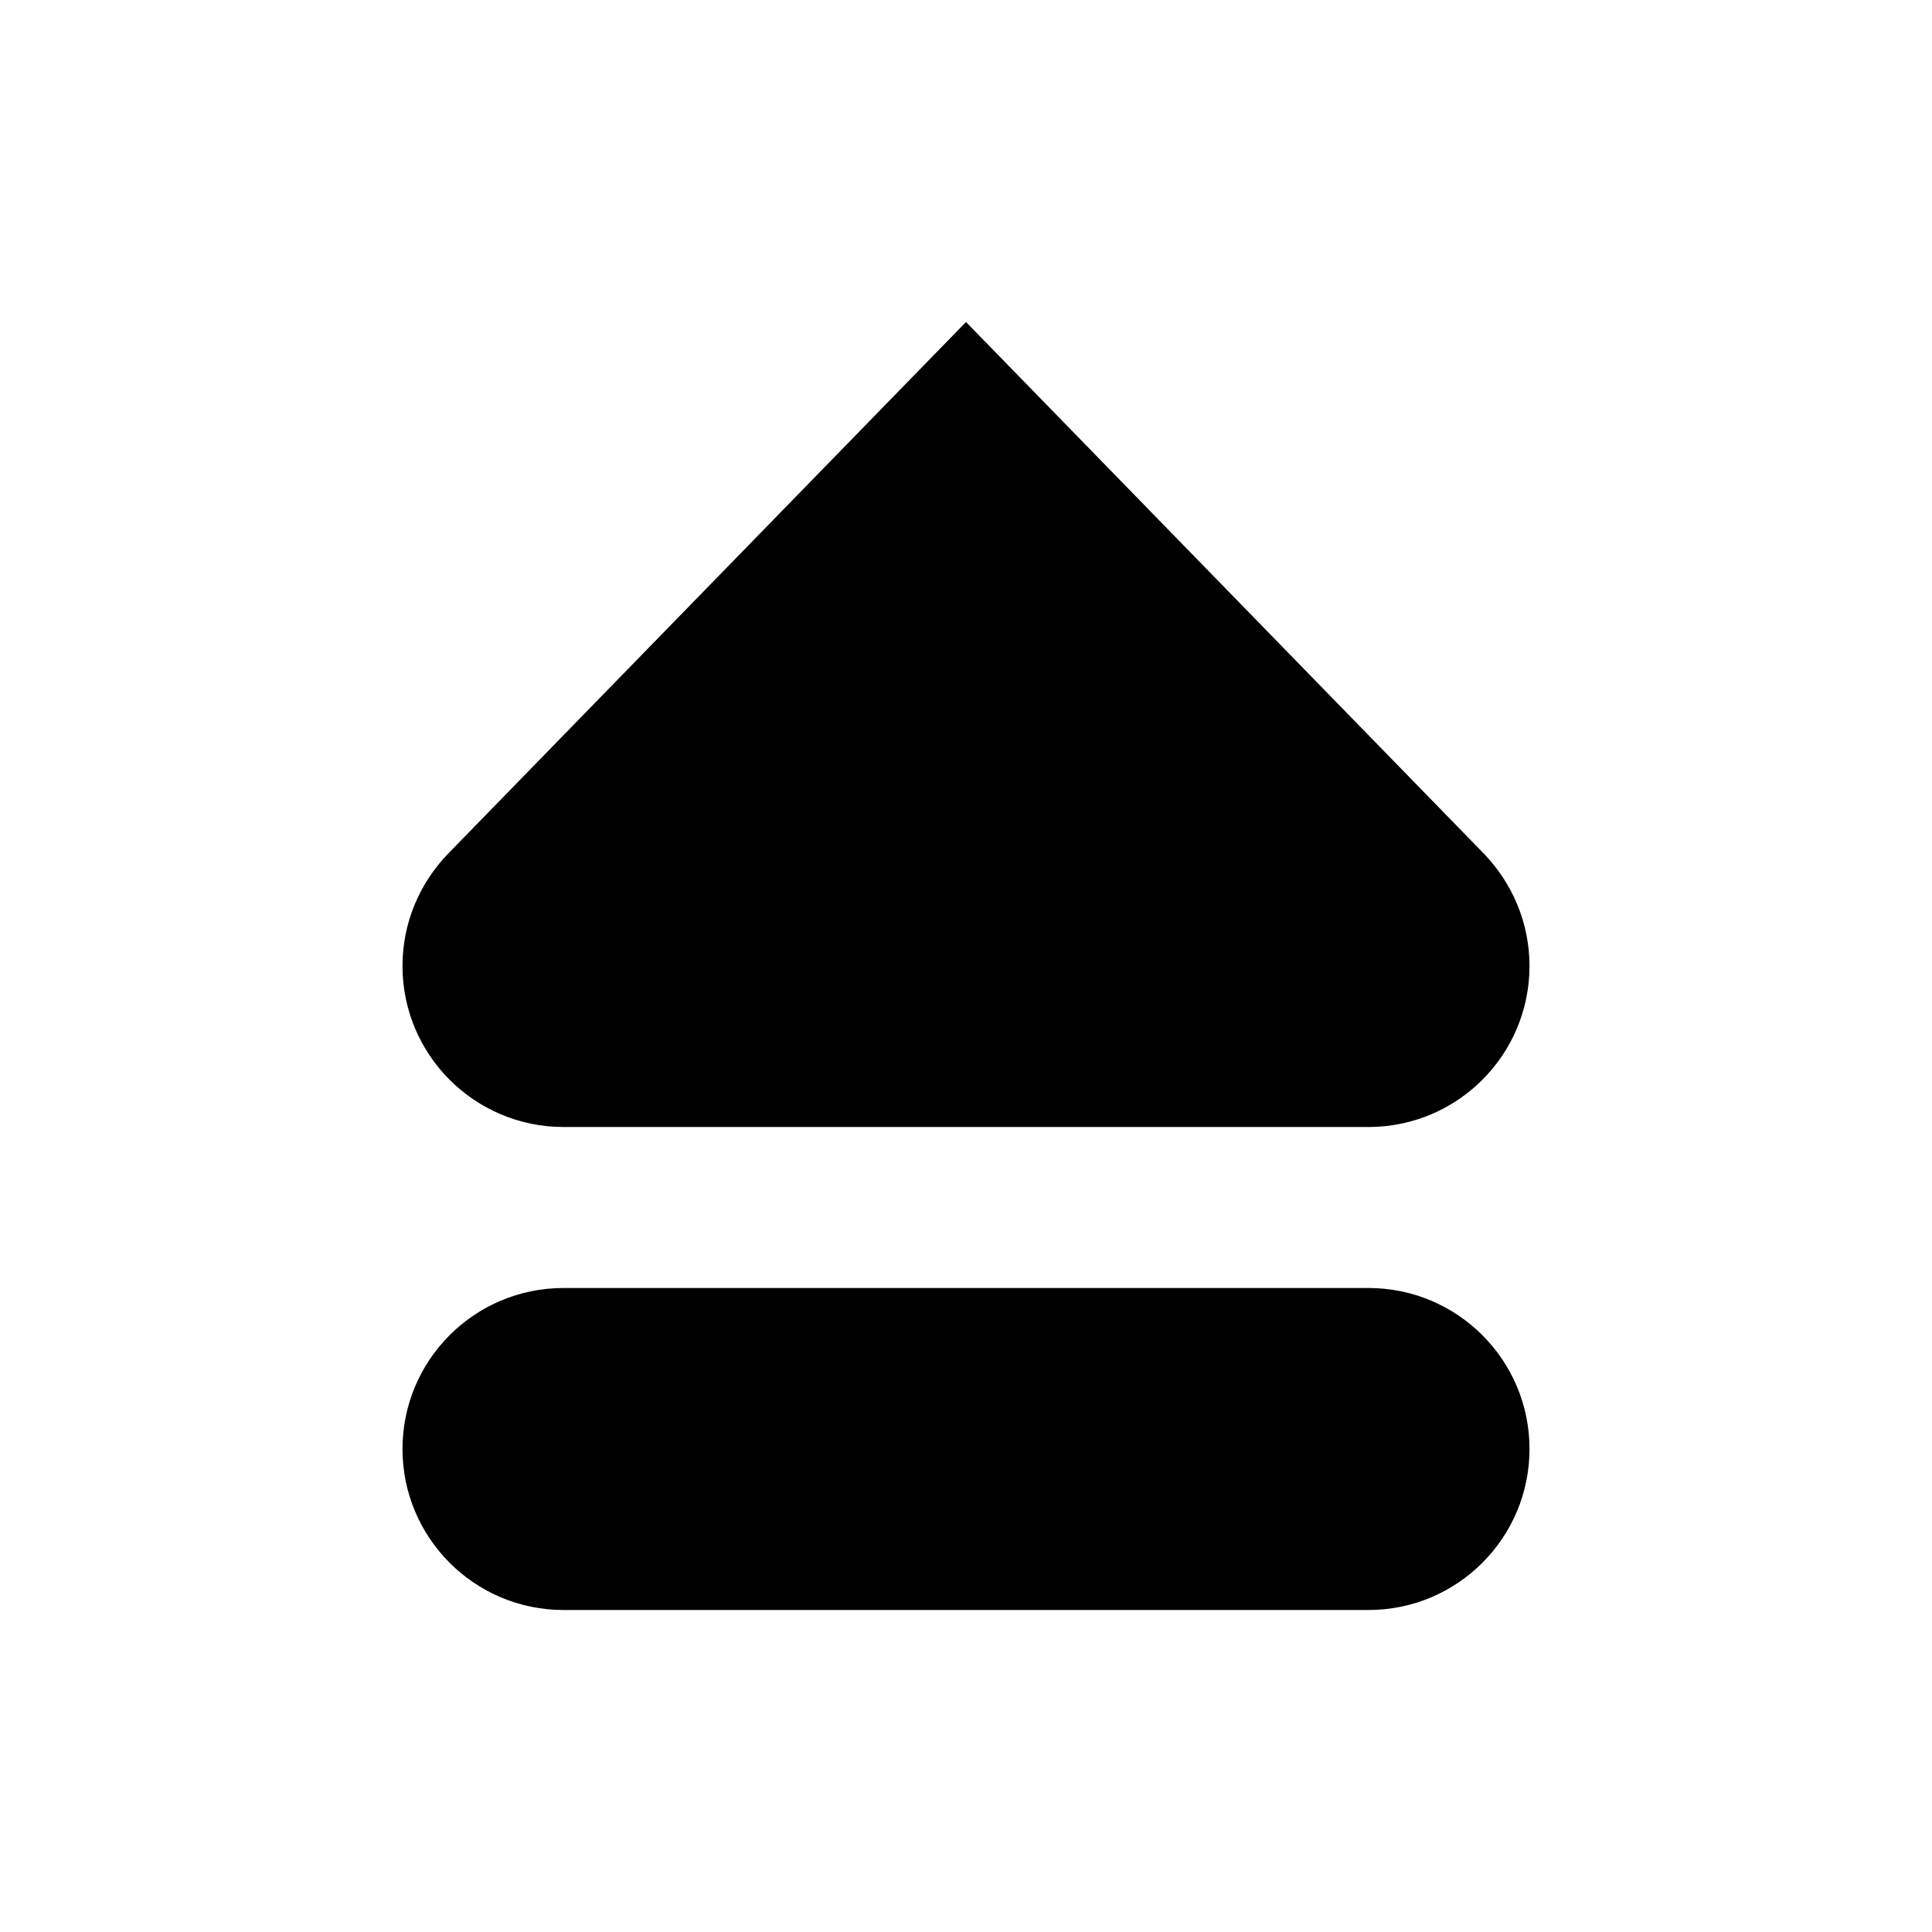
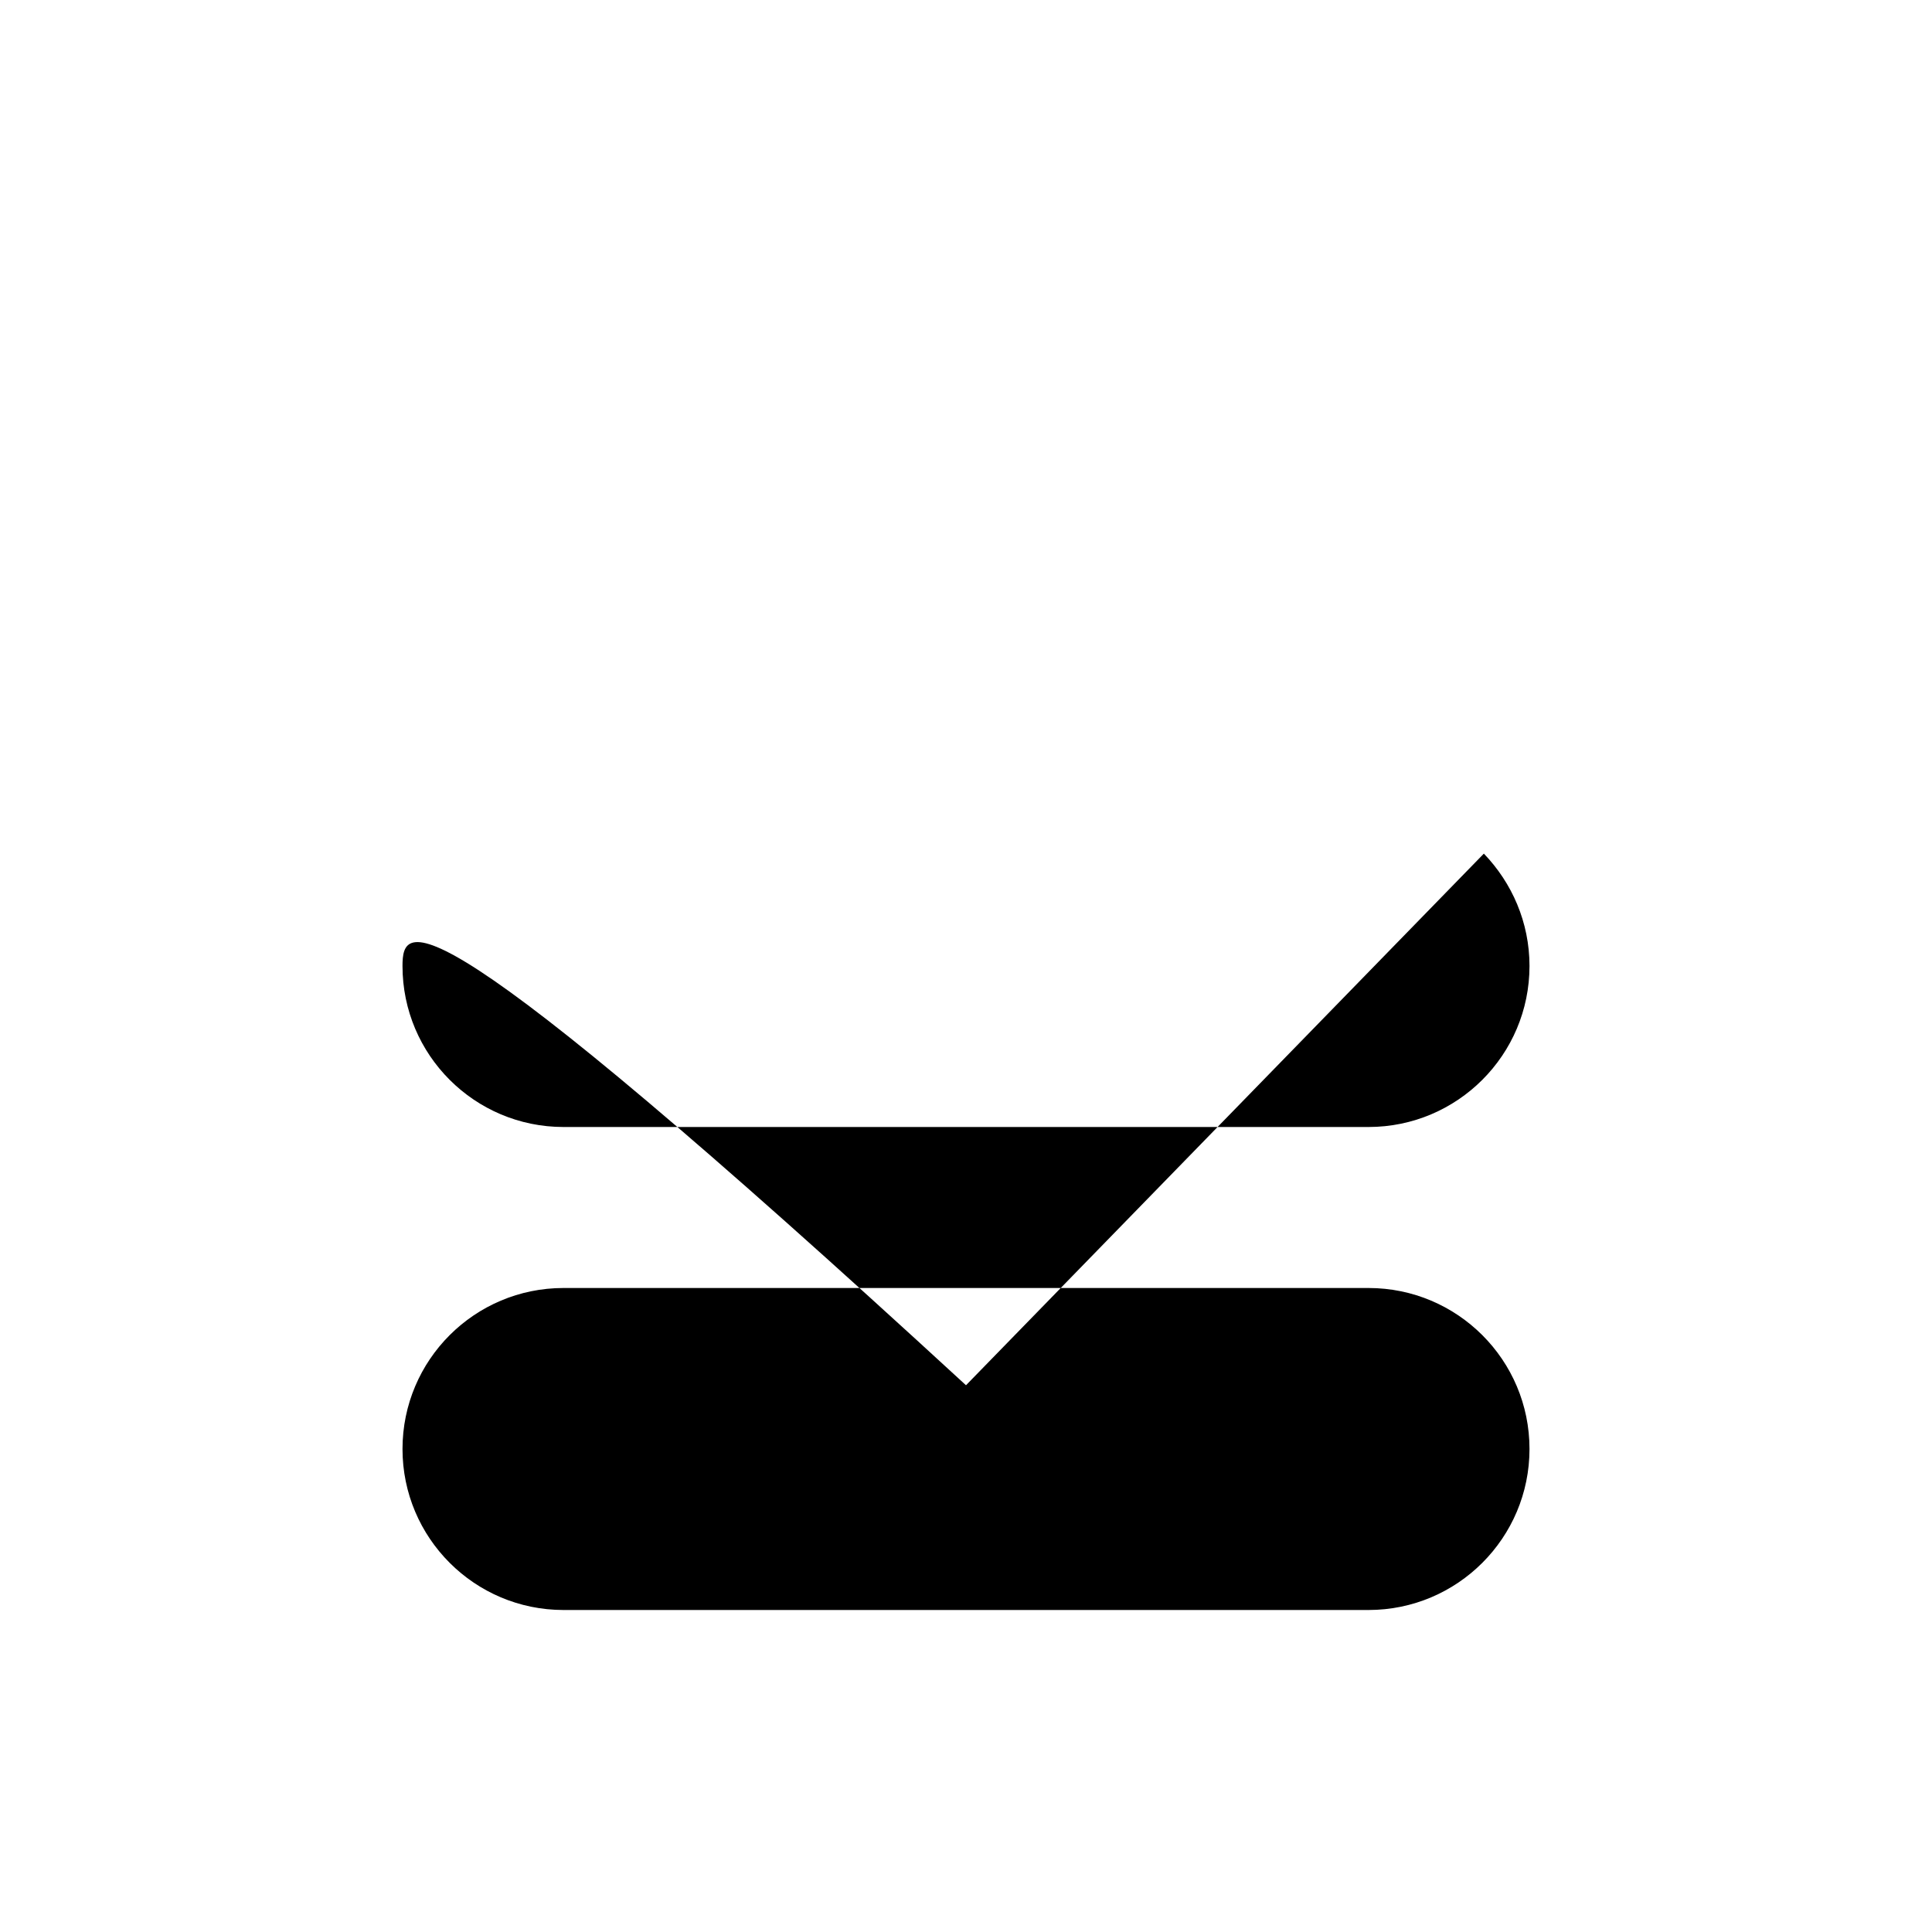
<svg xmlns="http://www.w3.org/2000/svg" version="1.1" id="media-eject" viewBox="0 0 24 24">
-   <path d="M17 16H7c-1.104 0-2 .895-2 2 0 1.104.896 2 2 2h10c1.104 0 2-.896 2-2 0-1.105-.896-2-2-2zm1.433-5.396C15.86 7.964 12 4 12 4l-6.433 6.604C5.217 10.967 5 11.457 5 12c0 1.104.896 2 2 2h10c1.104 0 2-.896 2-2 0-.543-.218-1.033-.567-1.396z" />
+   <path d="M17 16H7c-1.104 0-2 .895-2 2 0 1.104.896 2 2 2h10c1.104 0 2-.896 2-2 0-1.105-.896-2-2-2zm1.433-5.396l-6.433 6.604C5.217 10.967 5 11.457 5 12c0 1.104.896 2 2 2h10c1.104 0 2-.896 2-2 0-.543-.218-1.033-.567-1.396z" />
</svg>